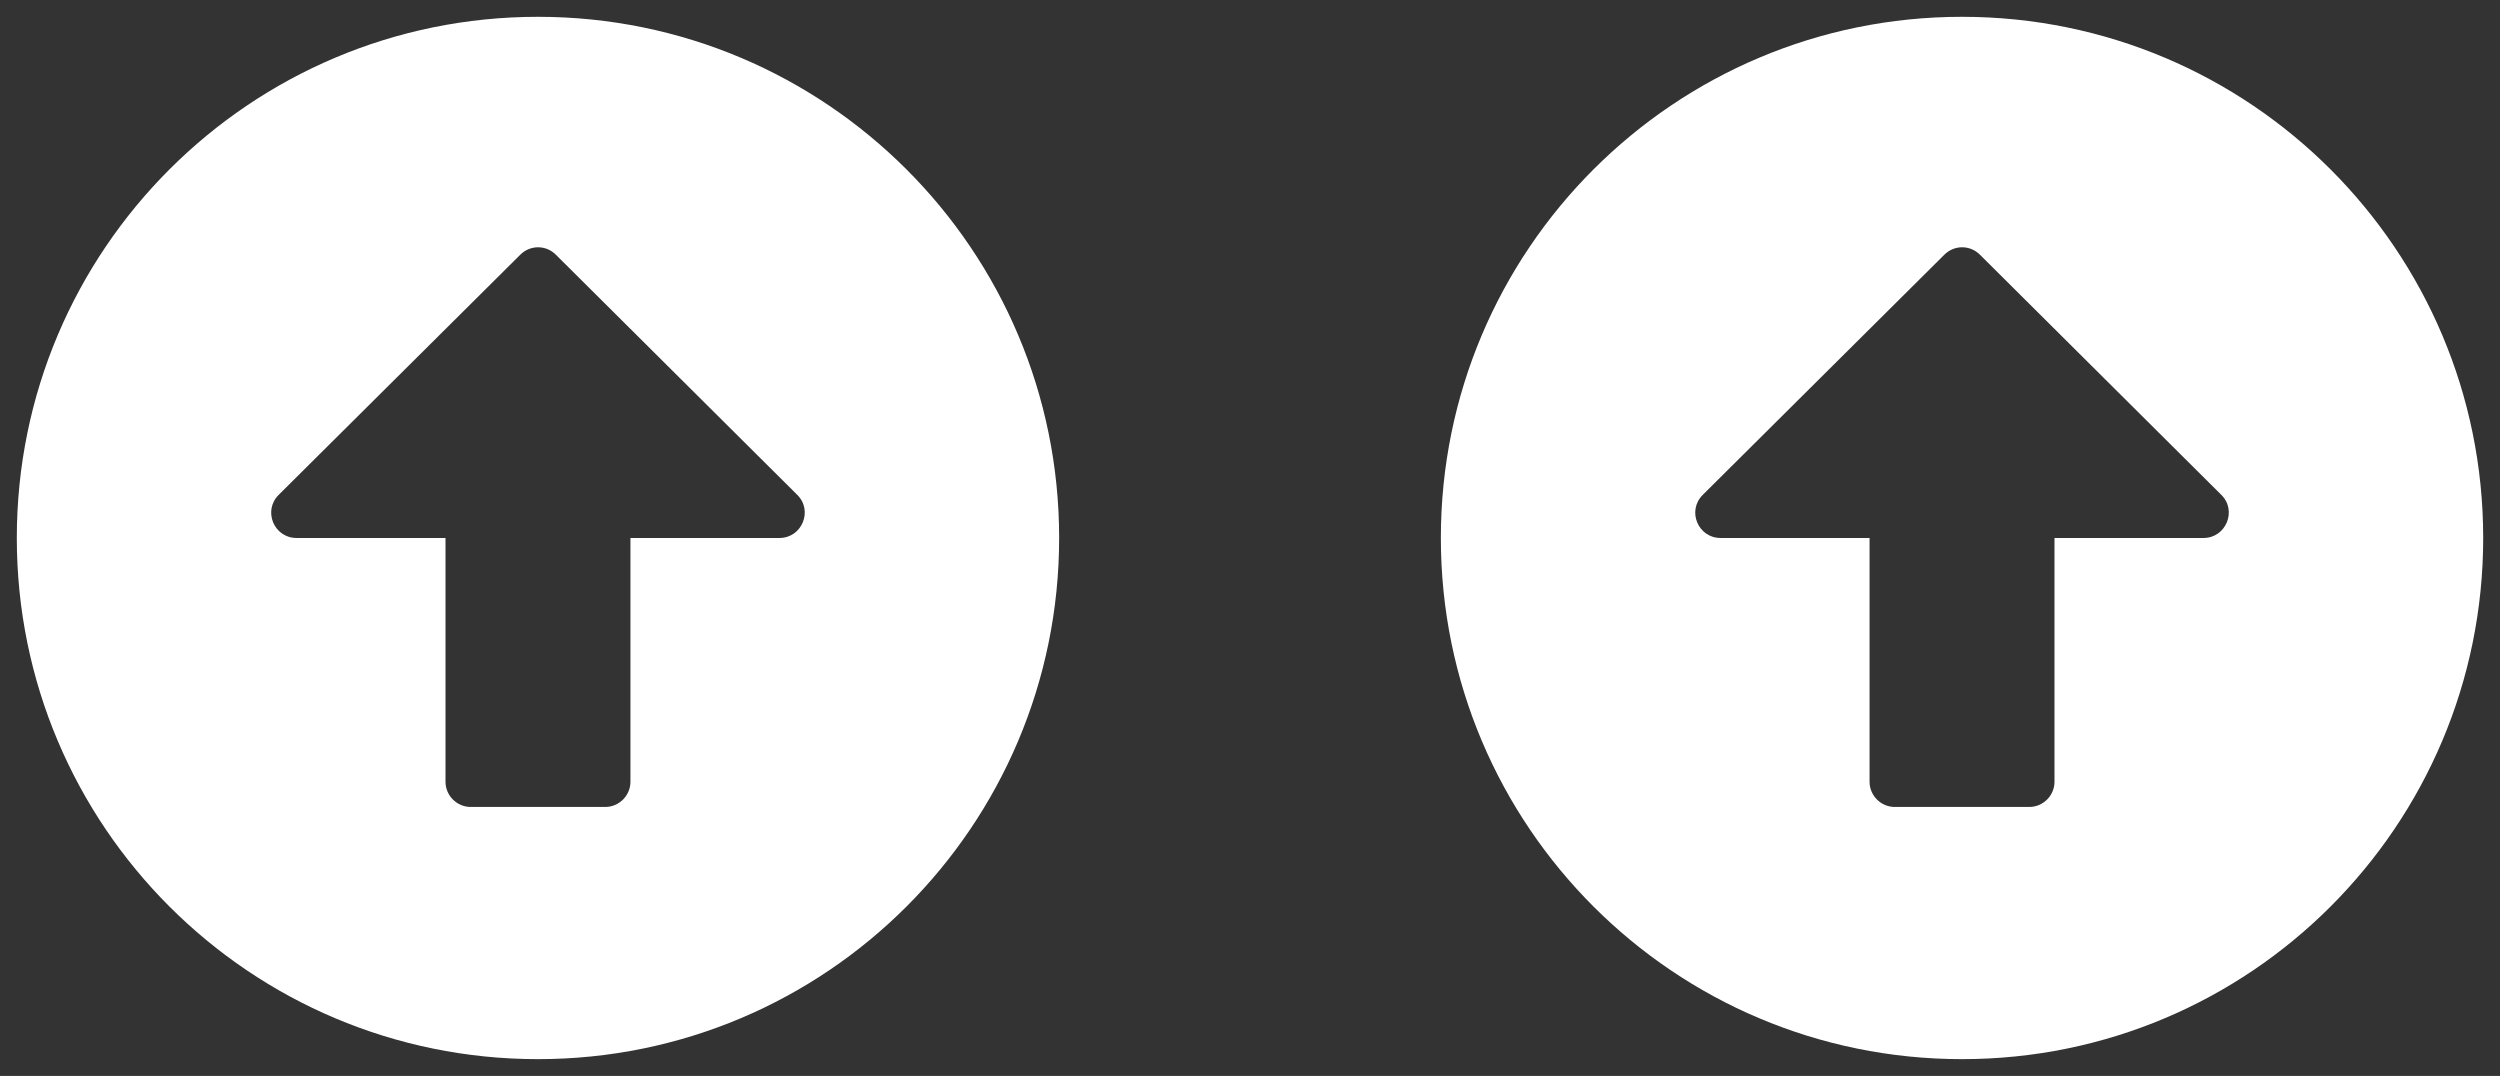
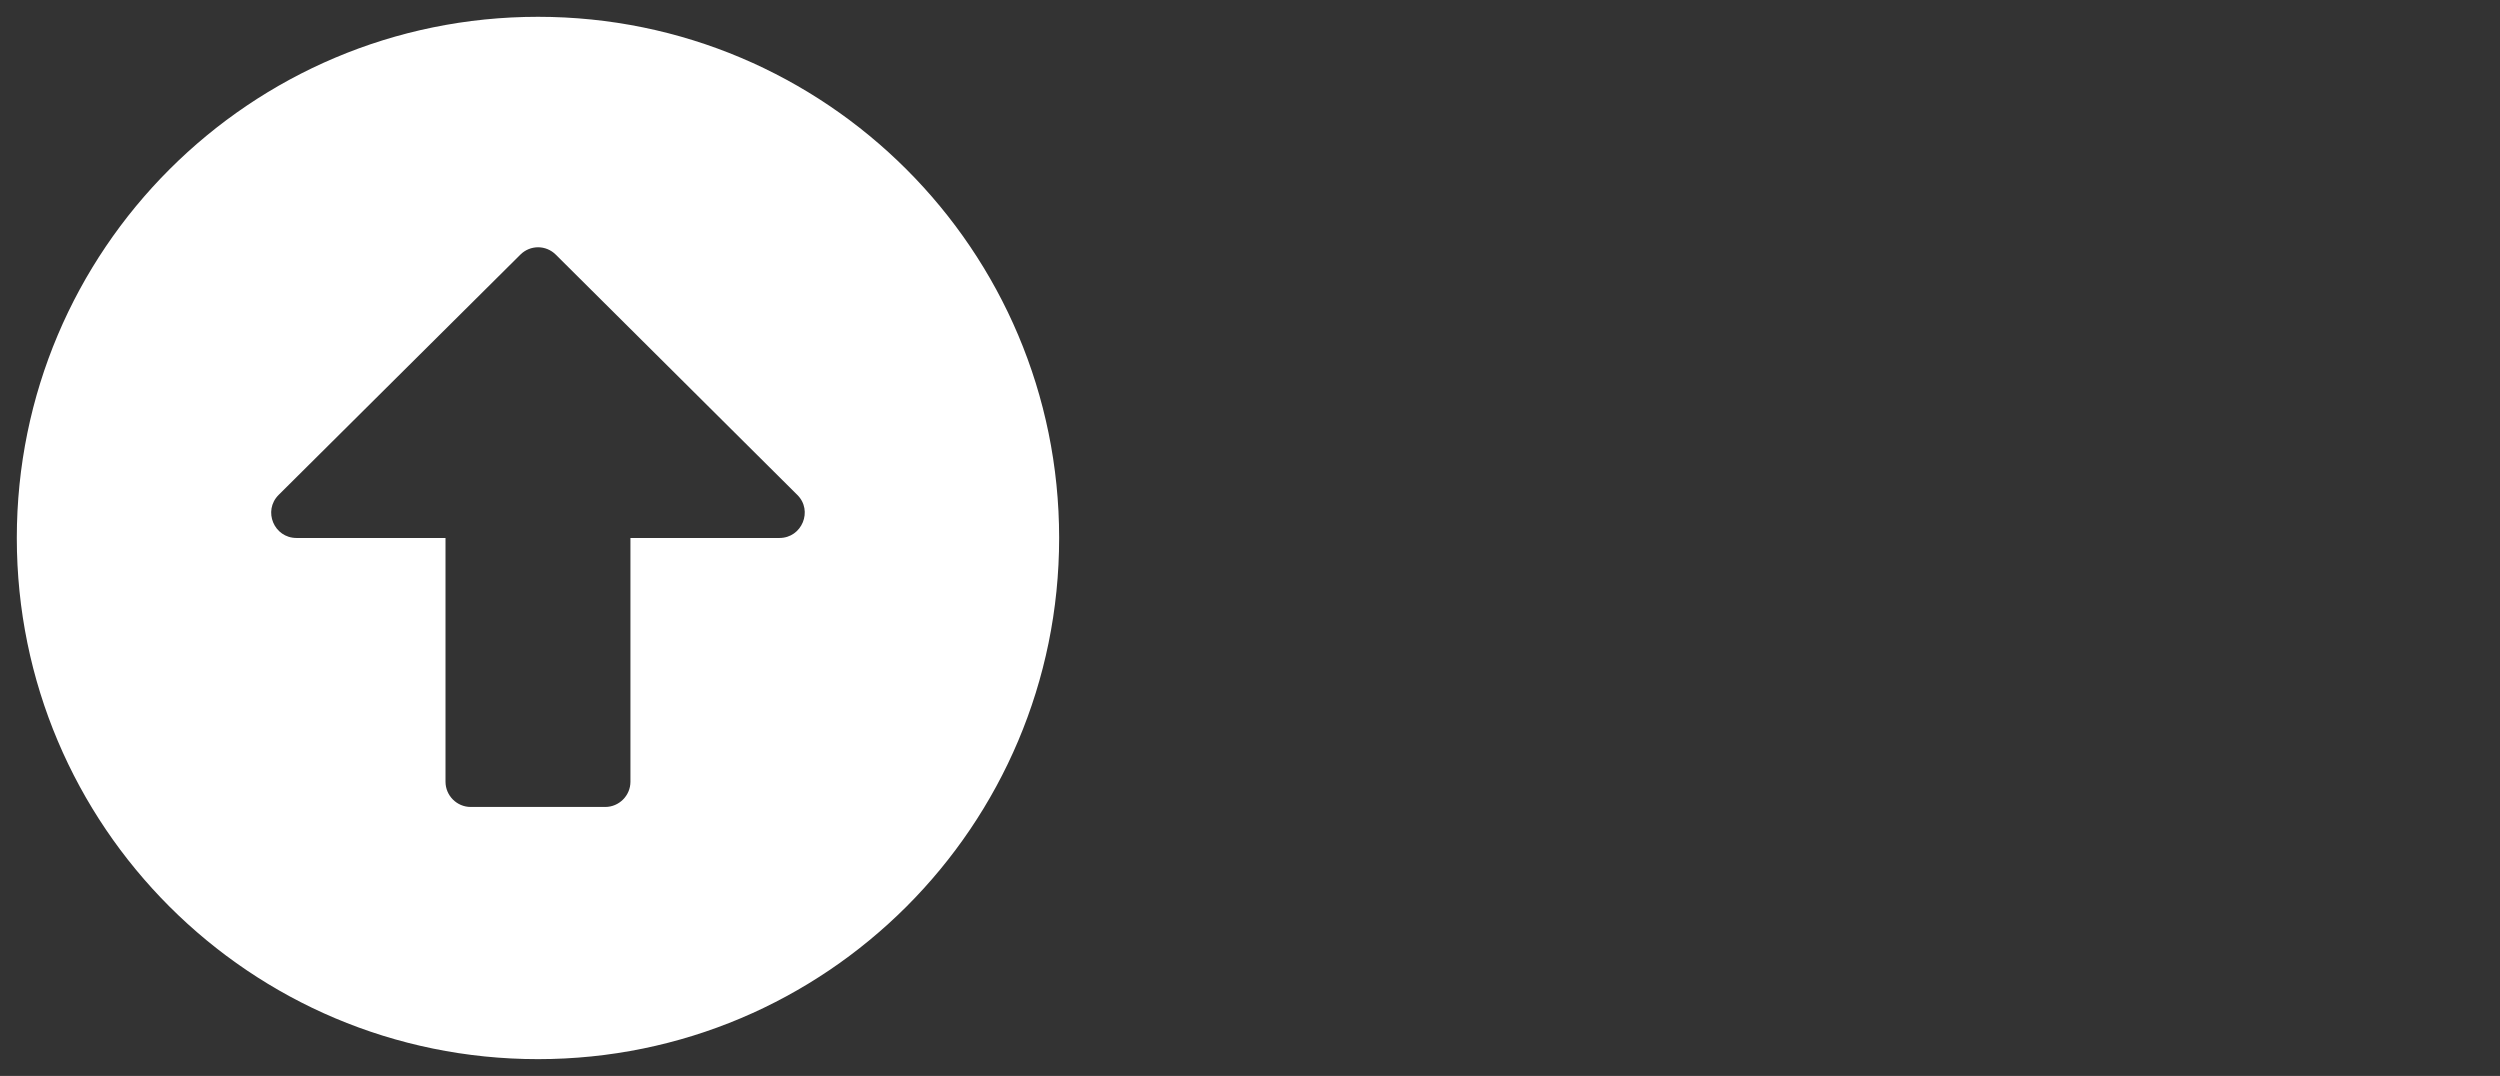
<svg xmlns="http://www.w3.org/2000/svg" width="79" height="34" viewBox="0 0 79 34" fill="none">
  <rect x="0" y="0" width="79" height="34" fill="#333333" stroke="none" />
  <path d="M0.531 17C0.531 7.902 7.902 0.531 17 0.531C26.098 0.531 33.469 7.902 33.469 17C33.469 26.098 26.098 33.469 17 33.469C7.902 33.469 0.531 26.098 0.531 17ZM19.922 24.703V17H24.63C25.341 17 25.699 16.137 25.195 15.639L17.564 8.048C17.252 7.736 16.754 7.736 16.442 8.048L8.805 15.639C8.301 16.143 8.659 17 9.37 17H14.078V24.703C14.078 25.141 14.437 25.5 14.875 25.5H19.125C19.563 25.5 19.922 25.141 19.922 24.703Z" fill="white" />
-   <path d="M45.531 17C45.531 7.902 52.902 0.531 62 0.531C71.098 0.531 78.469 7.902 78.469 17C78.469 26.098 71.098 33.469 62 33.469C52.902 33.469 45.531 26.098 45.531 17ZM64.922 24.703V17H69.63C70.341 17 70.699 16.137 70.195 15.639L62.565 8.048C62.252 7.736 61.754 7.736 61.442 8.048L53.806 15.639C53.301 16.143 53.659 17 54.37 17H59.078V24.703C59.078 25.141 59.437 25.5 59.875 25.5H64.125C64.563 25.5 64.922 25.141 64.922 24.703Z" fill="white" />
</svg>